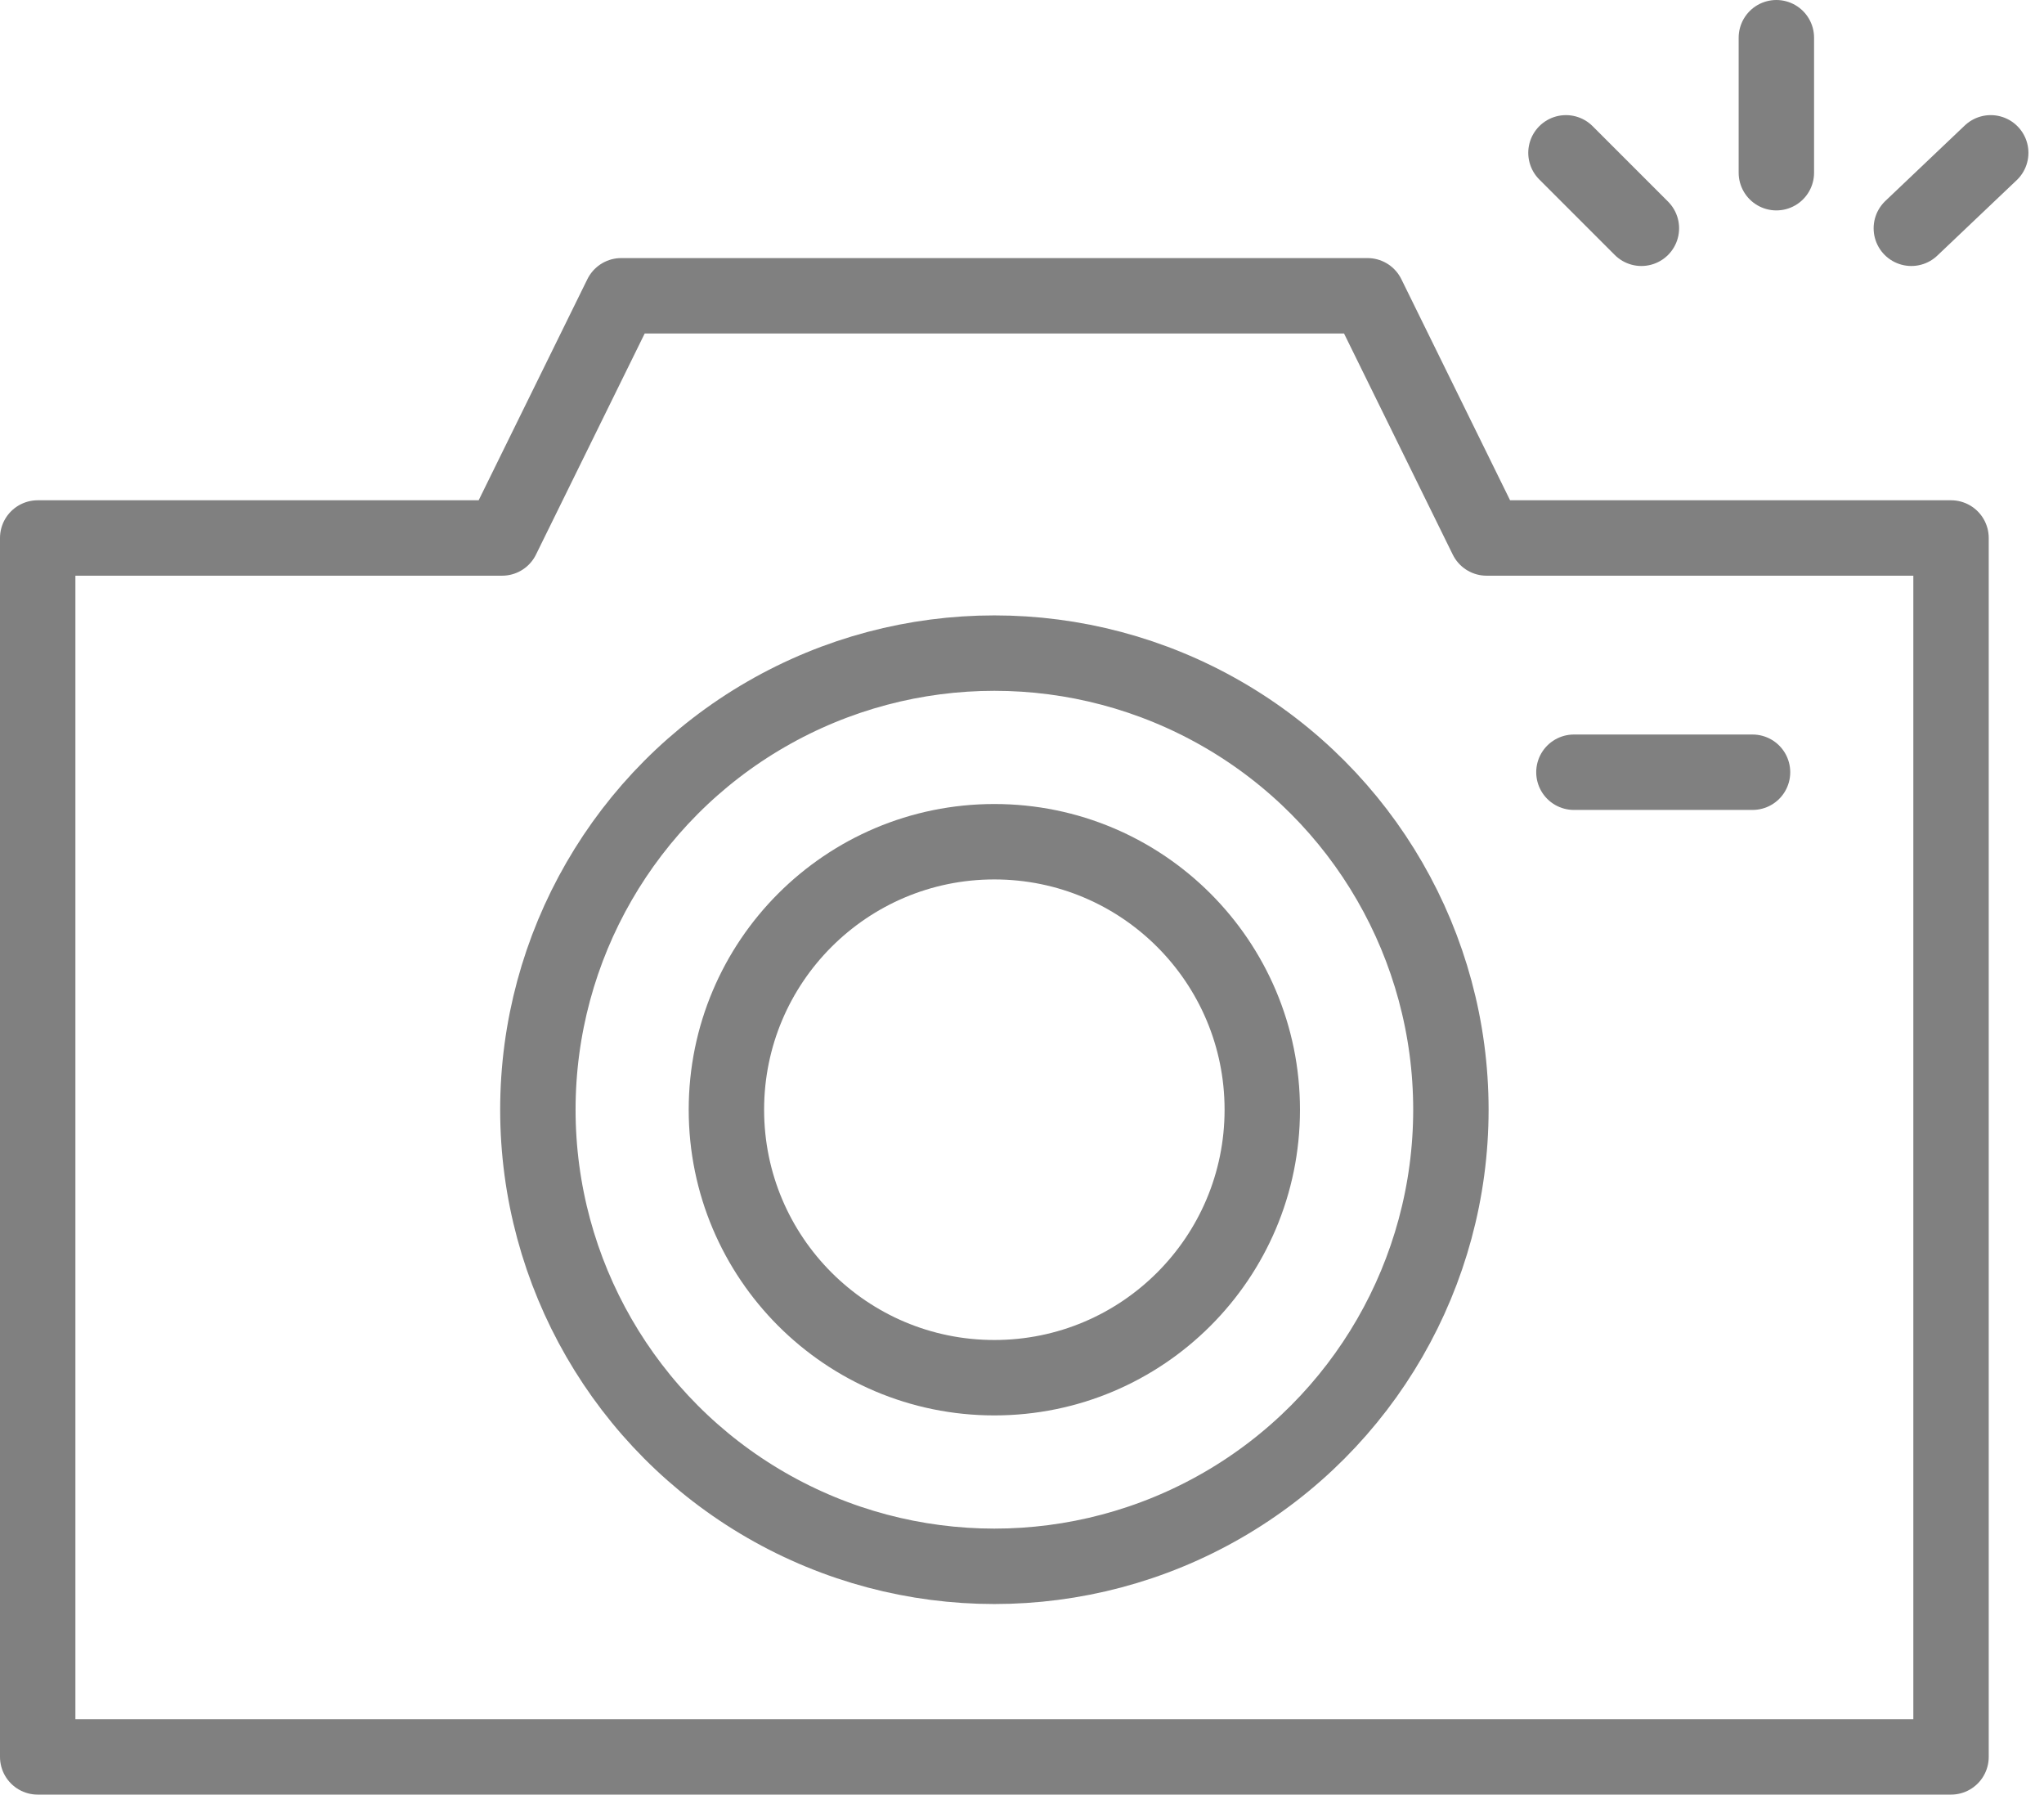
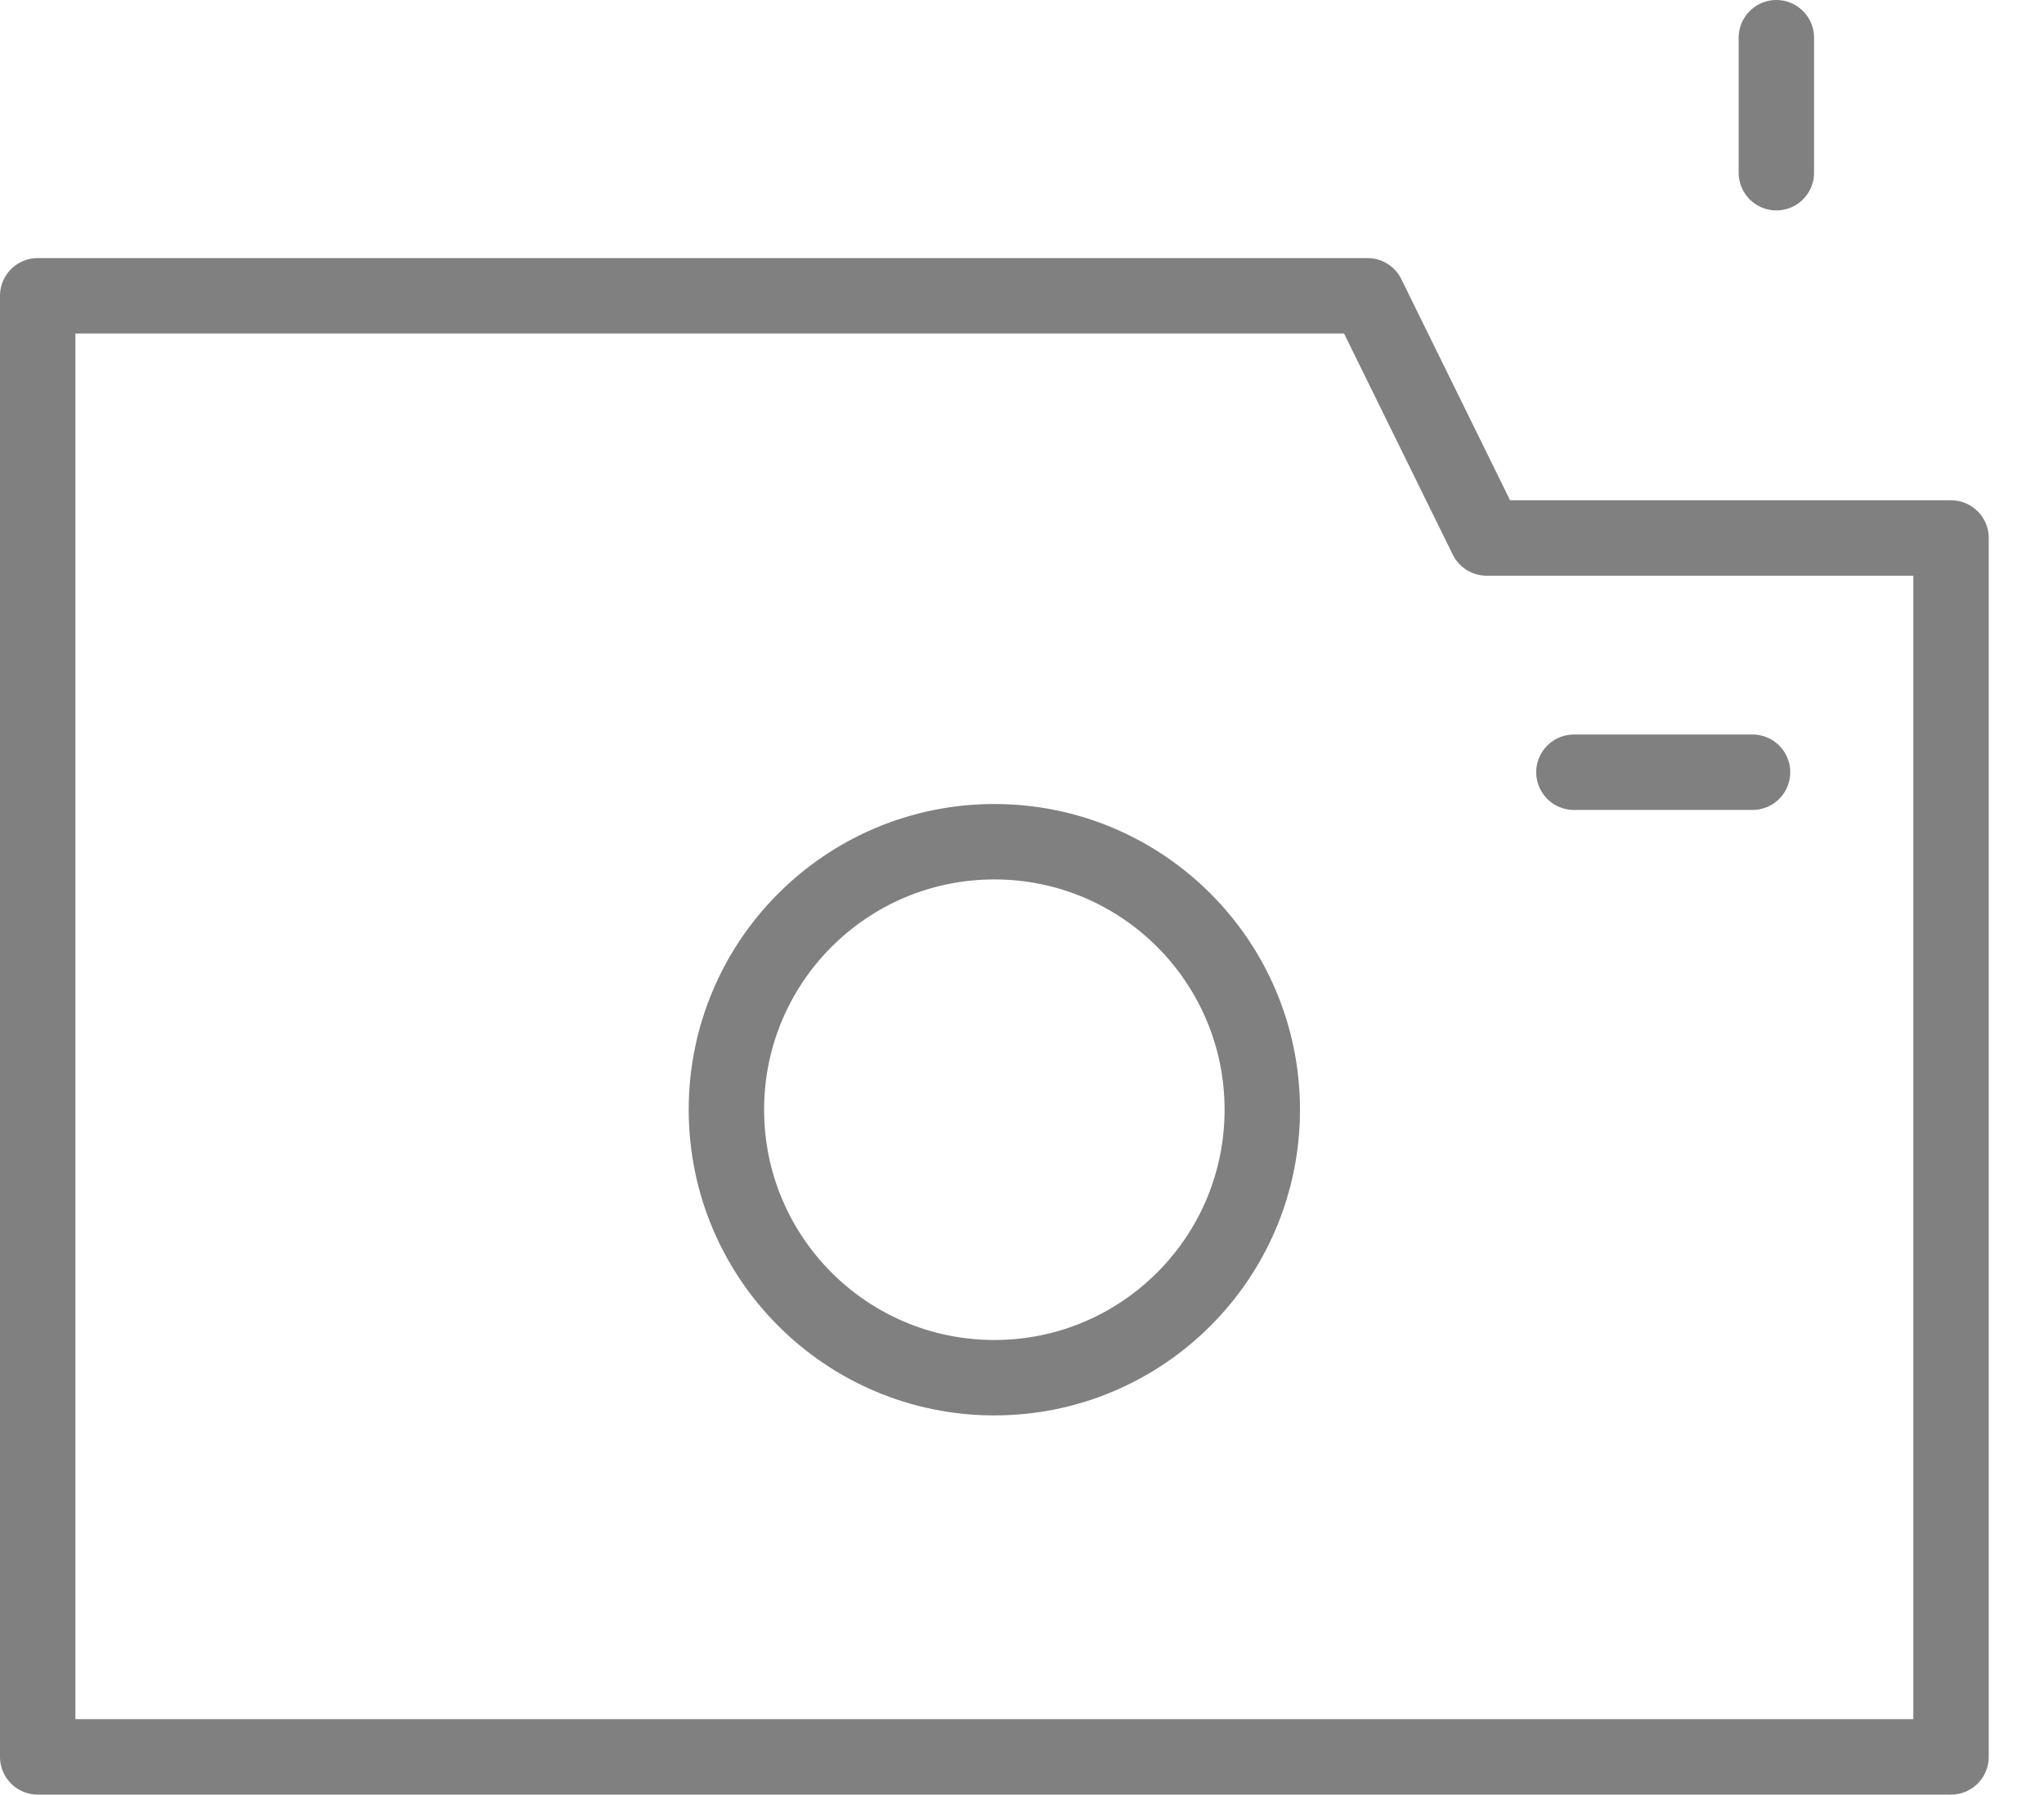
<svg xmlns="http://www.w3.org/2000/svg" xmlns:ns1="http://sodipodi.sourceforge.net/DTD/sodipodi-0.dtd" xmlns:ns2="http://www.inkscape.org/namespaces/inkscape" width="54.217" height="47.592" viewBox="0 0 54.217 47.592" version="1.1" id="svg10" ns1:docname="icon-camera.svg" ns2:version="1.0.1 (0767f8302a, 2020-10-17)">
  <defs id="defs14" />
  <ns1:namedview pagecolor="#ffffff" bordercolor="#666666" borderopacity="1" objecttolerance="10" gridtolerance="10" guidetolerance="10" ns2:pageopacity="0" ns2:pageshadow="2" ns2:window-width="3840" ns2:window-height="2065" id="namedview12" showgrid="false" ns2:zoom="13.426627" ns2:cx="27.1085" ns2:cy="23.796" ns2:window-x="0" ns2:window-y="0" ns2:window-maximized="1" ns2:current-layer="svg10" />
  <g id="Group_1252" data-name="Group 1252" transform="translate(0 0.5)">
    <line id="Line_417" data-name="Line 417" y1="3.58" transform="translate(47.118 0.5)" fill="none" stroke="gray" stroke-linecap="round" stroke-linejoin="round" stroke-miterlimit="10" stroke-width="2" />
-     <line id="Line_418" data-name="Line 418" x1="2.001" y1="2.001" transform="translate(41.537 3.553)" fill="none" stroke="gray" stroke-linecap="round" stroke-linejoin="round" stroke-miterlimit="10" stroke-width="2" />
-     <line id="Line_419" data-name="Line 419" y1="2.001" x2="2.106" transform="translate(50.698 3.553)" fill="none" stroke="gray" stroke-linecap="round" stroke-linejoin="round" stroke-miterlimit="10" stroke-width="2" />
-     <circle id="Ellipse_8" data-name="Ellipse 8" cx="12.109" cy="12.109" r="12.109" transform="translate(14.267 16.82)" stroke-width="2" stroke="gray" stroke-linecap="round" stroke-linejoin="round" stroke-miterlimit="10" fill="none" />
    <circle id="Ellipse_9" data-name="Ellipse 9" cx="7.107" cy="7.107" r="7.107" transform="translate(19.268 21.822)" stroke-width="2" stroke="gray" stroke-linecap="round" stroke-linejoin="round" stroke-miterlimit="10" fill="none" />
-     <path id="Path_935" data-name="Path 935" d="M39.432,13.423,36.273,7H16.478l-3.159,6.423H1V45.748H51.751V13.423Z" transform="translate(0 0.344)" fill="none" stroke="gray" stroke-linecap="round" stroke-linejoin="round" stroke-miterlimit="10" stroke-width="2" />
+     <path id="Path_935" data-name="Path 935" d="M39.432,13.423,36.273,7H16.478H1V45.748H51.751V13.423Z" transform="translate(0 0.344)" fill="none" stroke="gray" stroke-linecap="round" stroke-linejoin="round" stroke-miterlimit="10" stroke-width="2" />
    <line id="Line_420" data-name="Line 420" x2="4.738" transform="translate(41.748 19.979)" fill="none" stroke="gray" stroke-linecap="round" stroke-linejoin="round" stroke-miterlimit="10" stroke-width="2" />
  </g>
</svg>